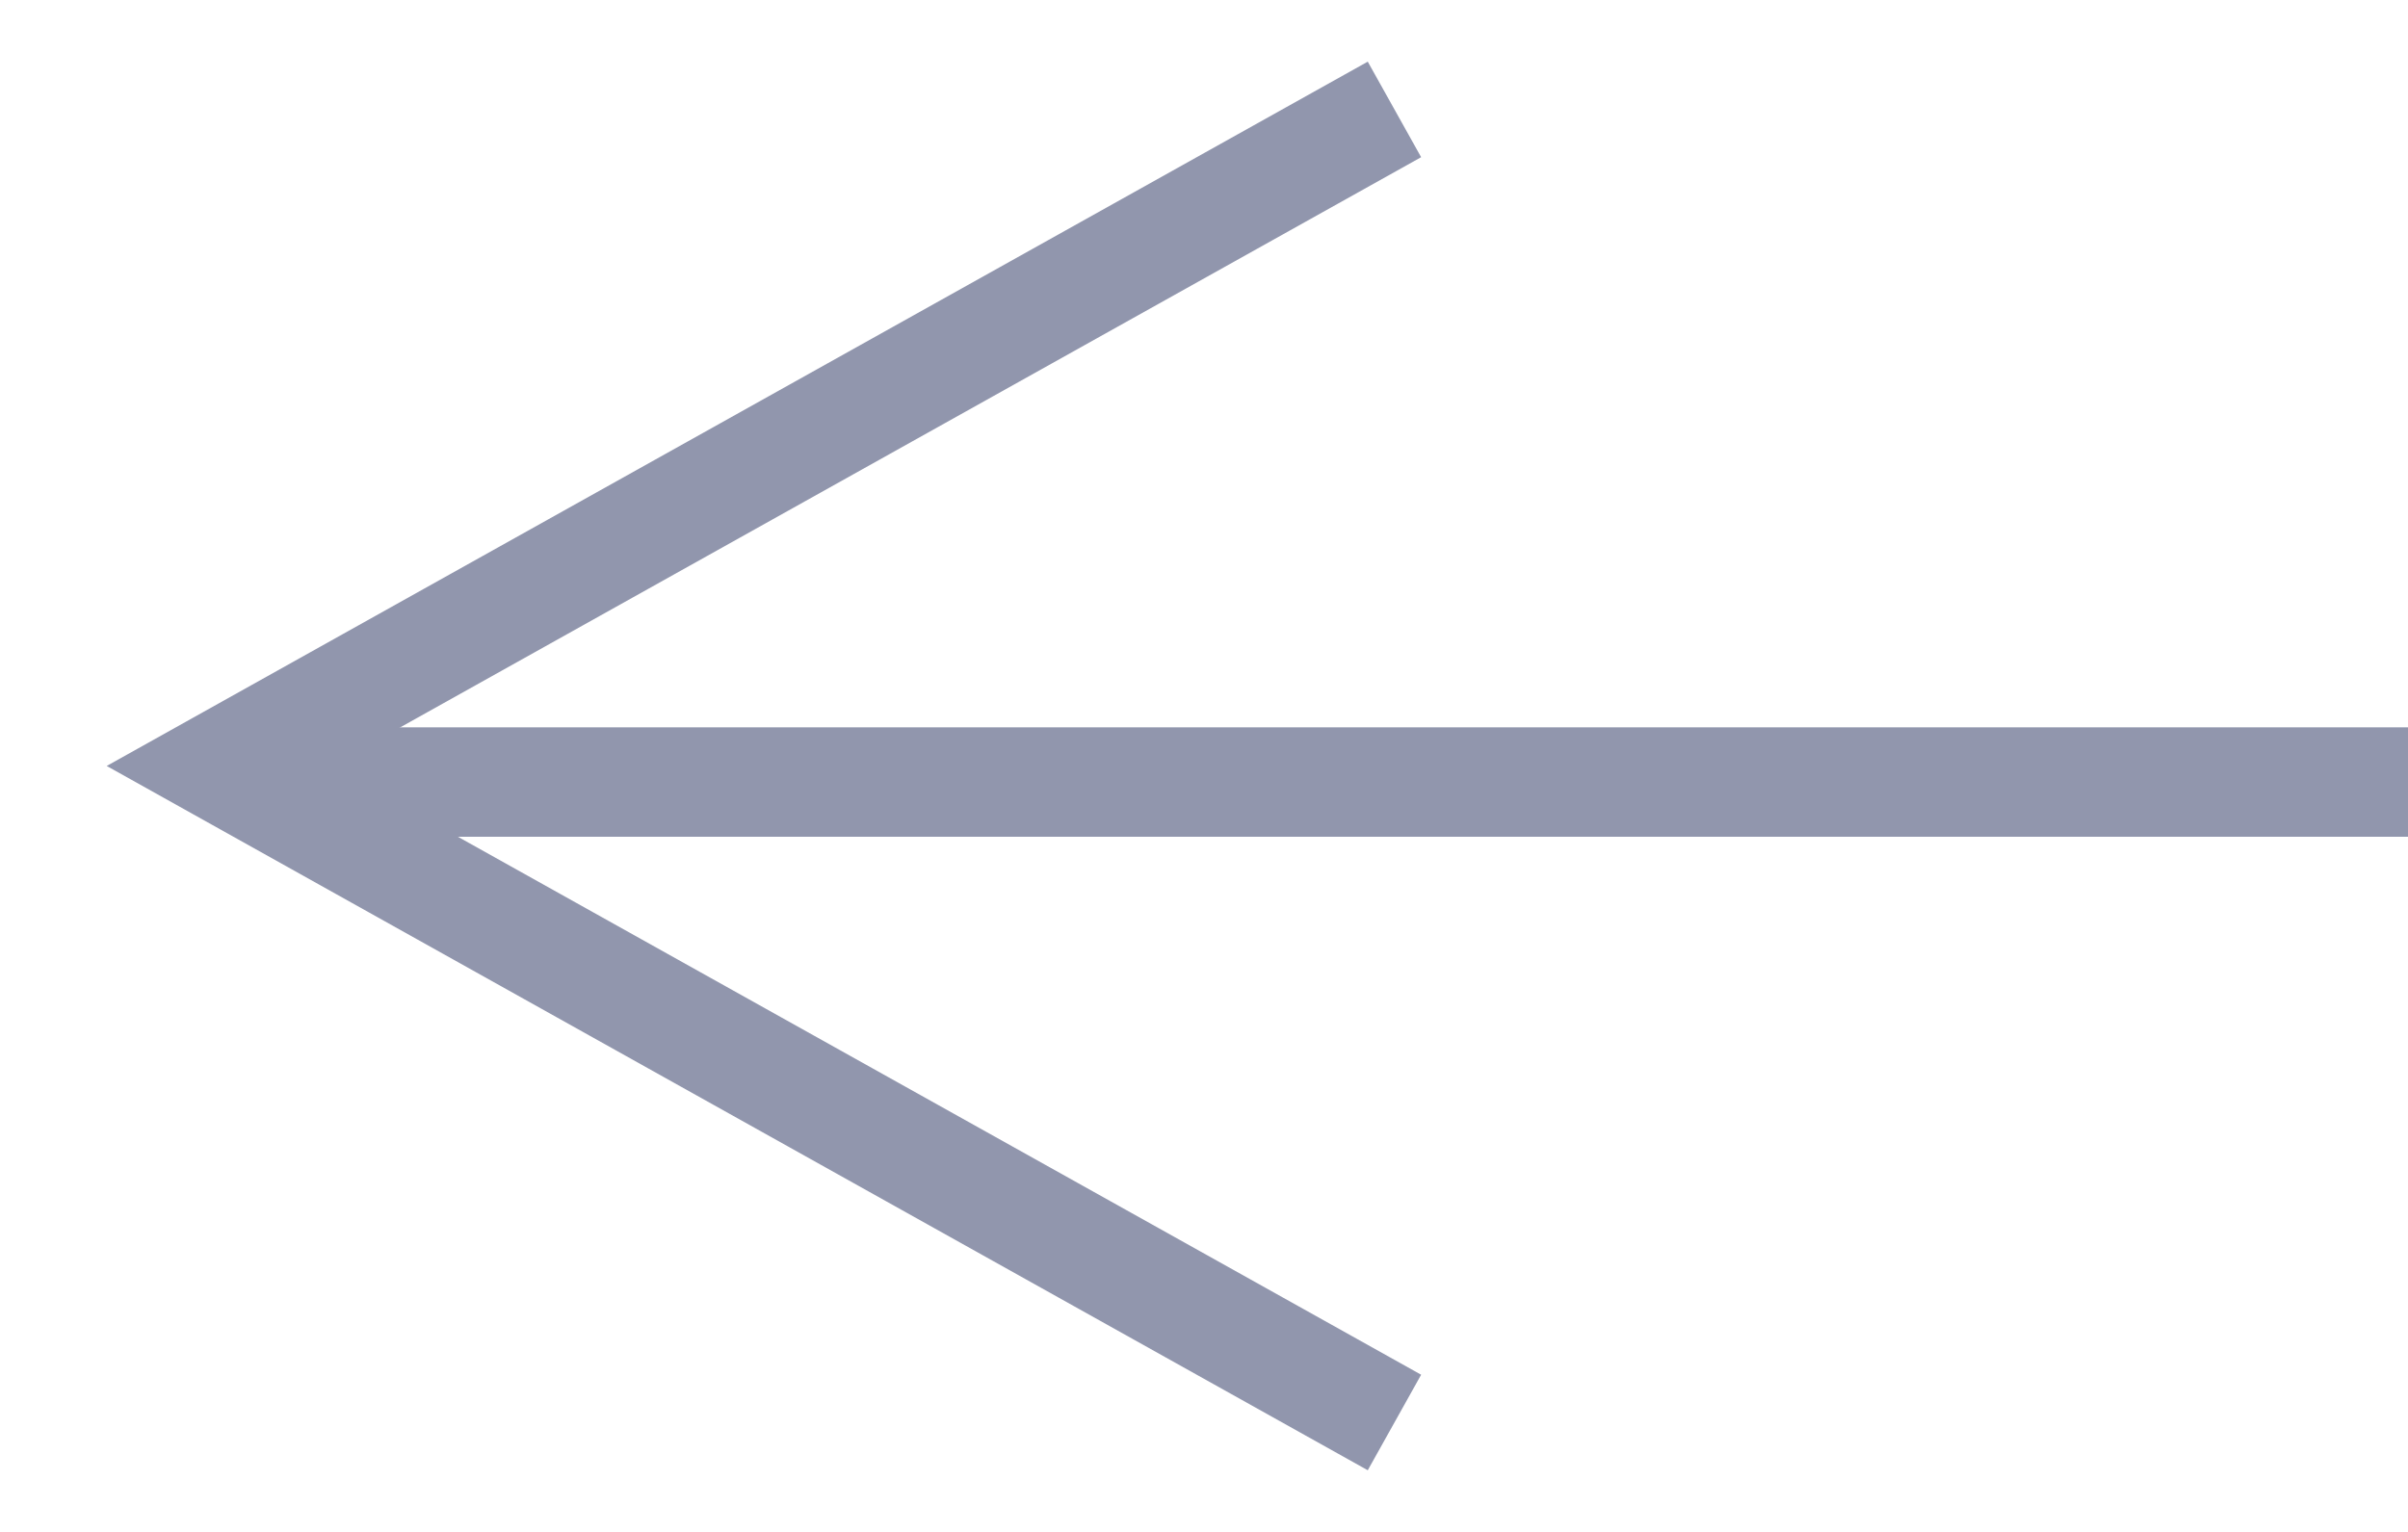
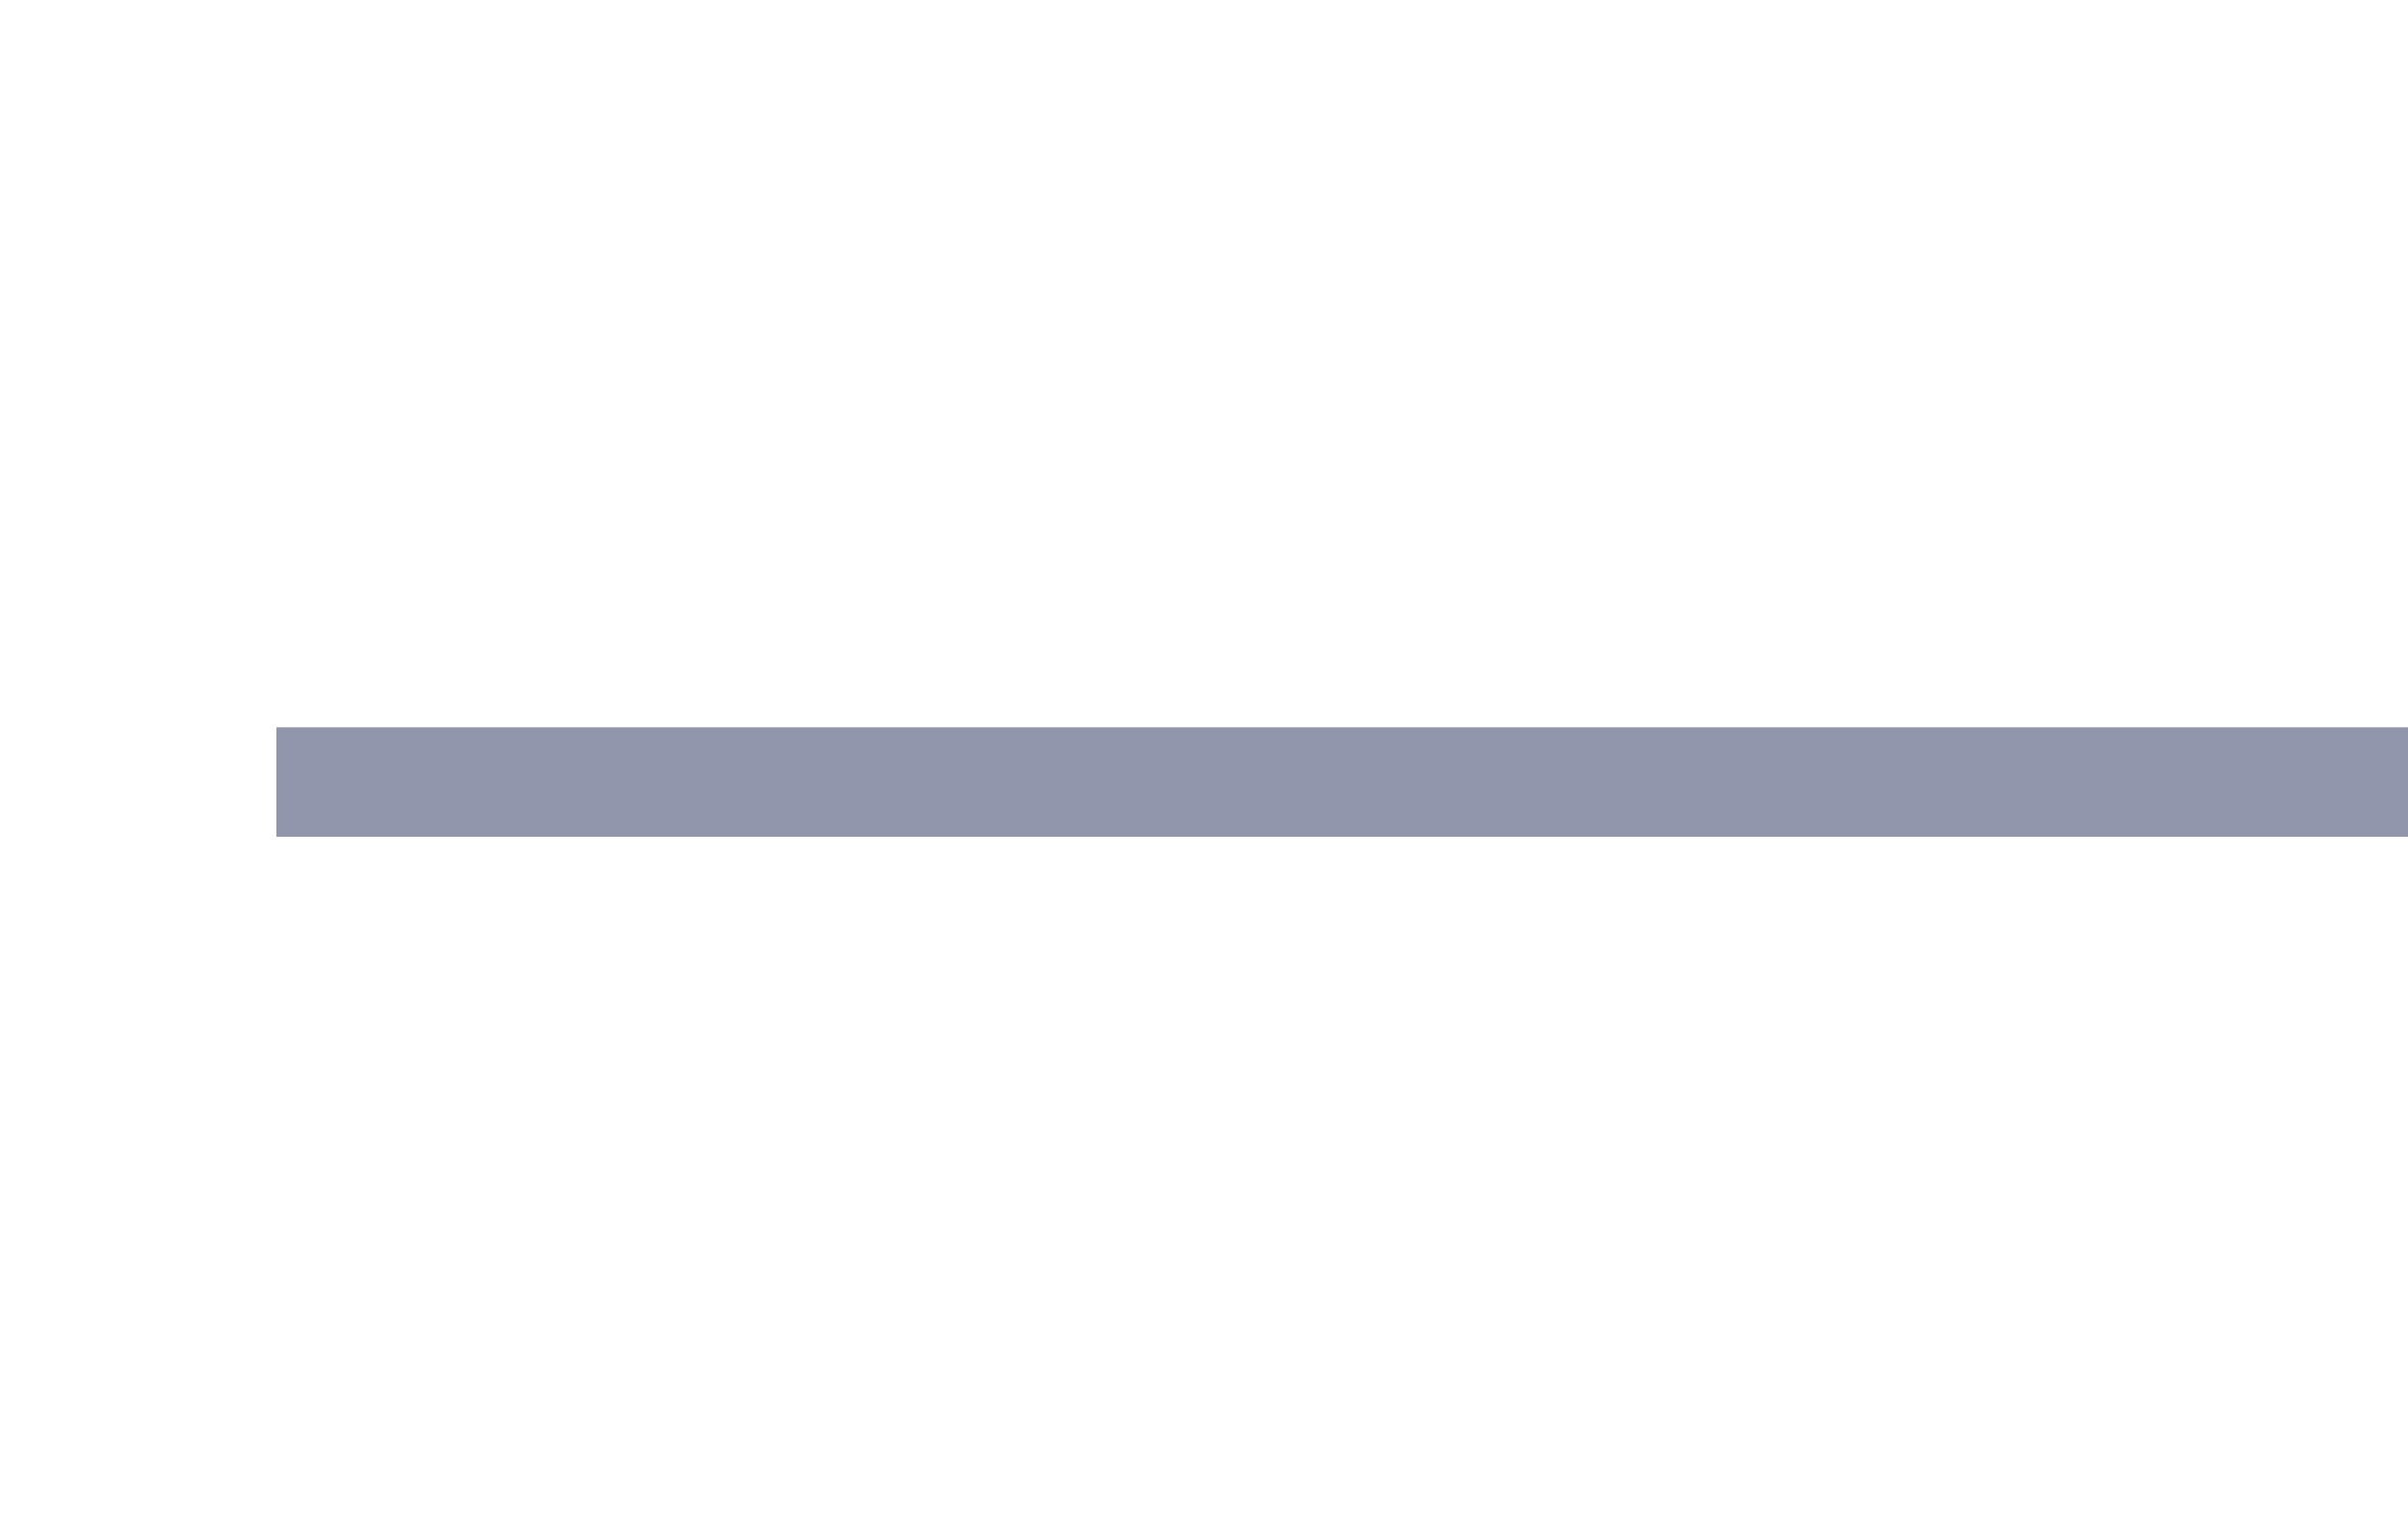
<svg xmlns="http://www.w3.org/2000/svg" width="22" height="14" viewBox="0 0 22 14" fill="none">
  <line x1="22" y1="7.147" x2="2.525" y2="7.147" stroke="#9196AD" />
-   <path d="M12.74 13L2 7L12.74 1" stroke="#9196AD" />
</svg>